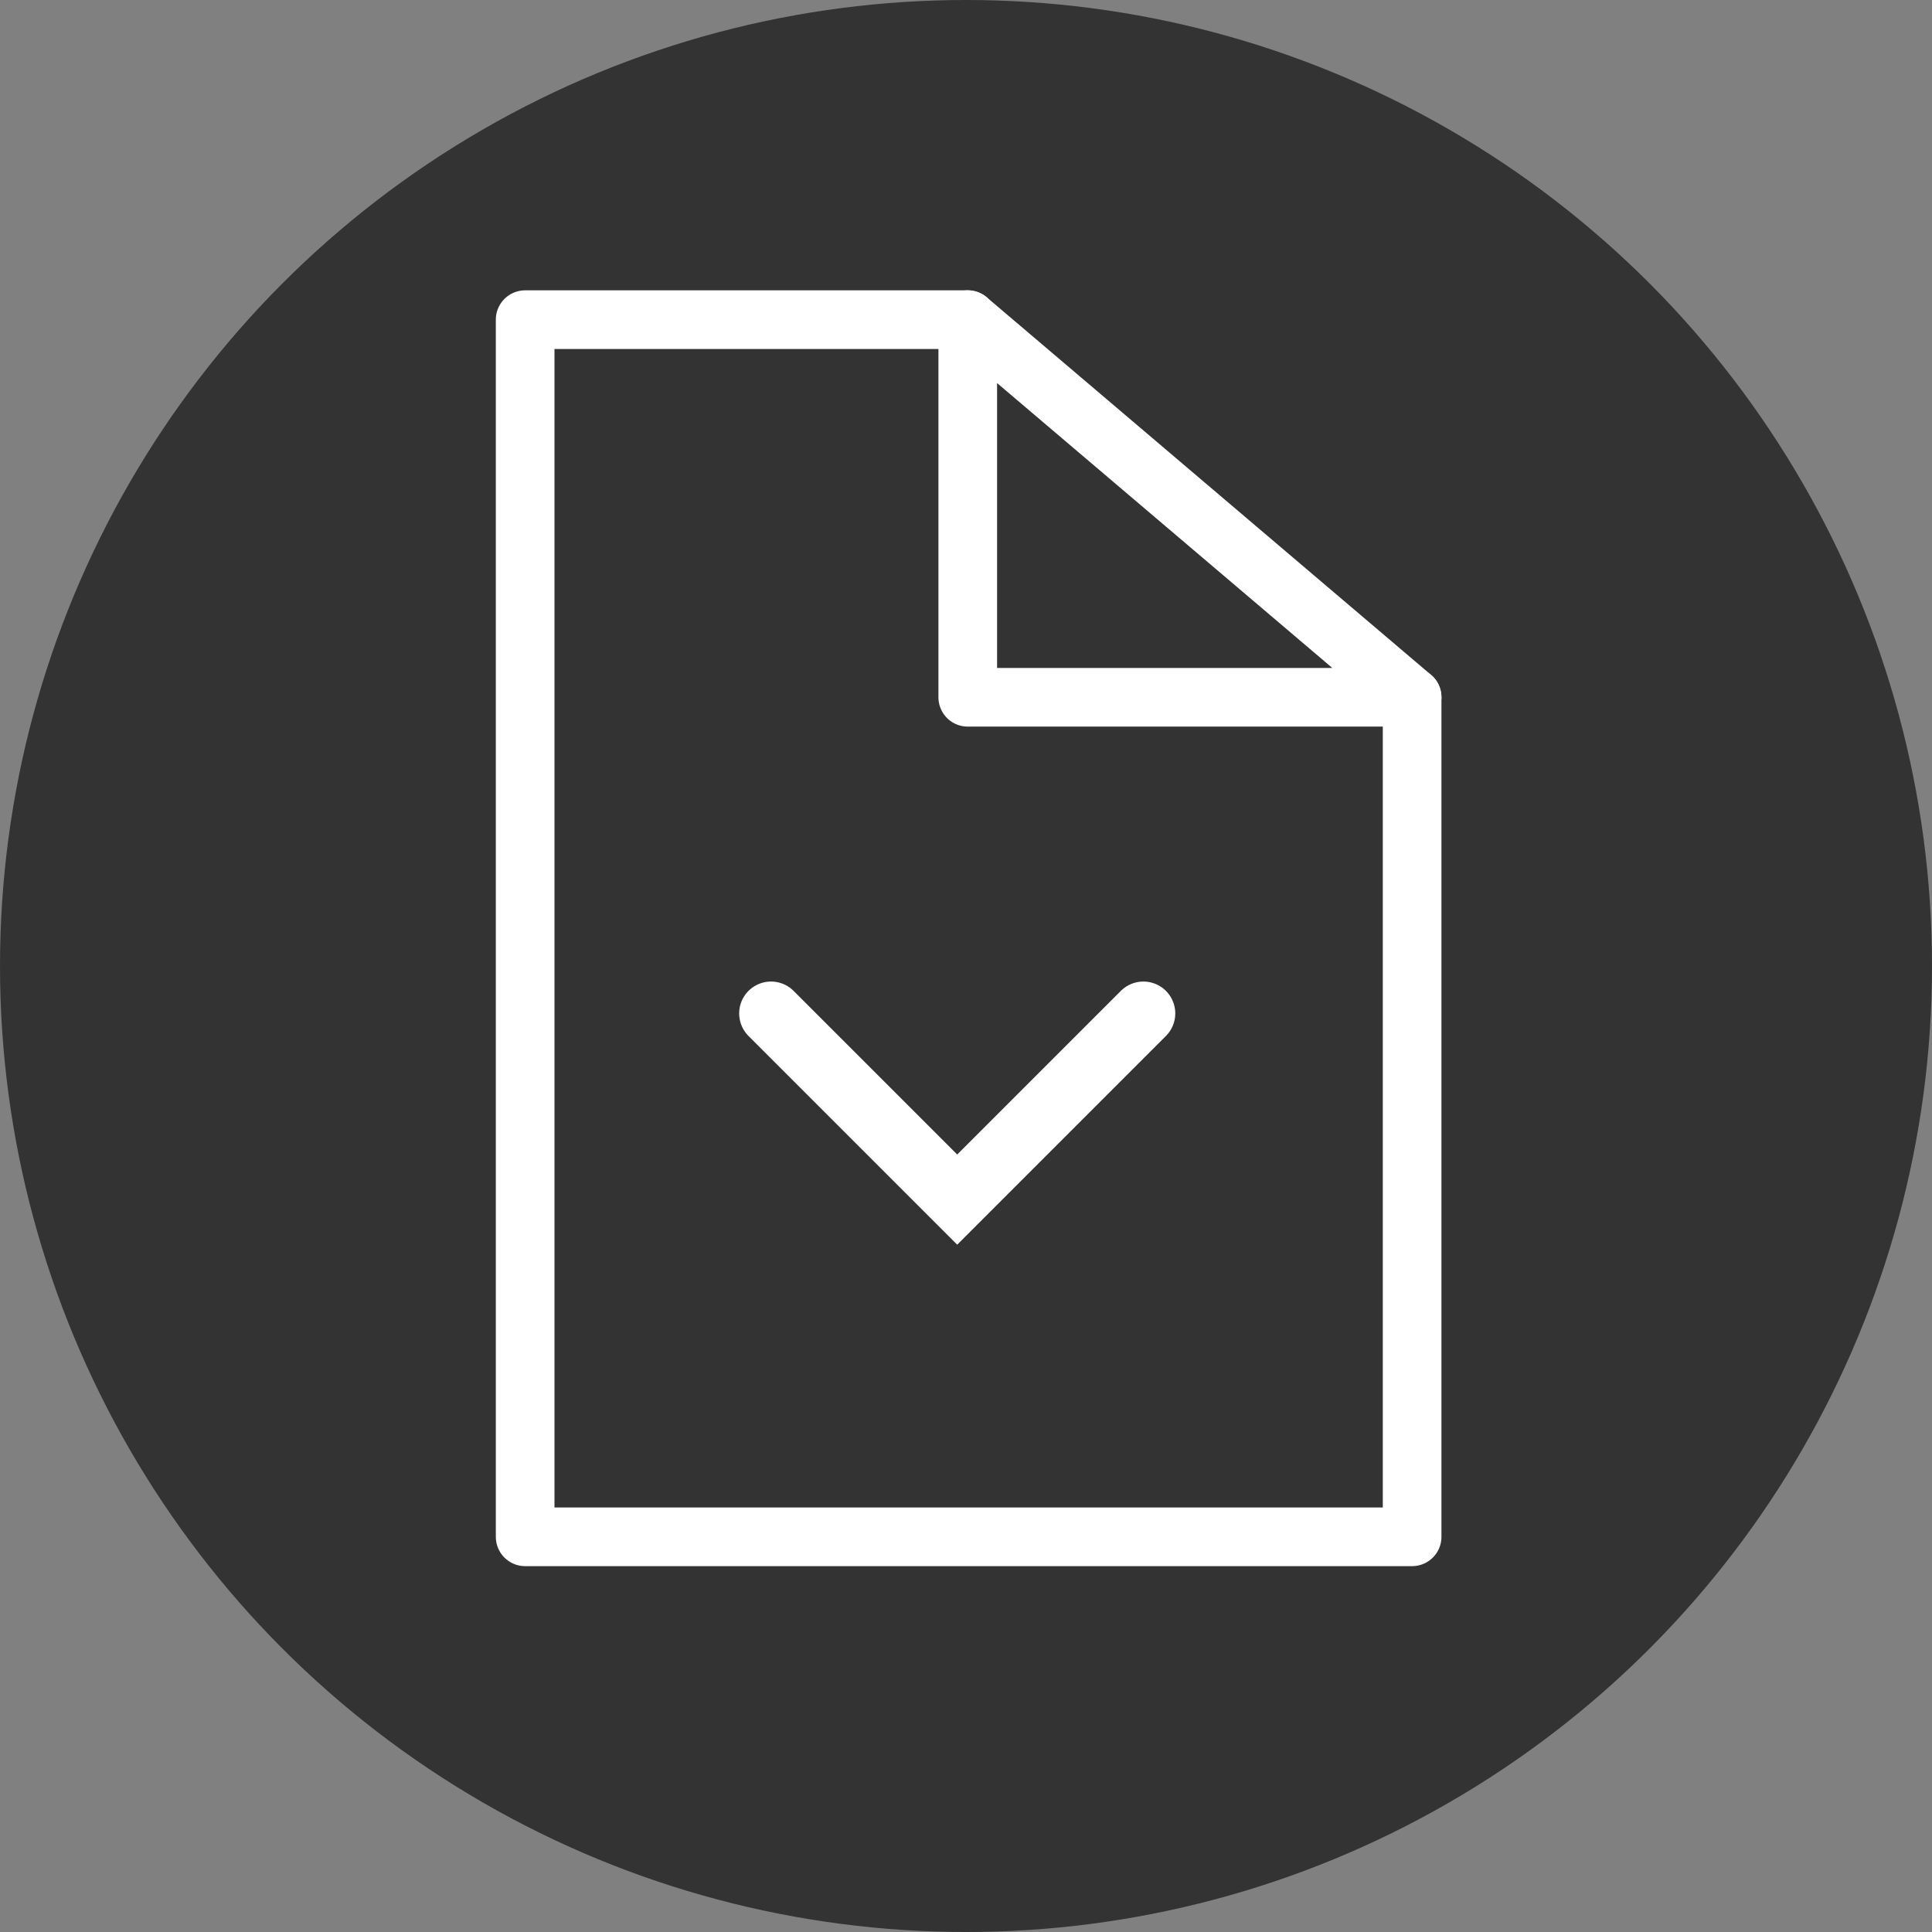
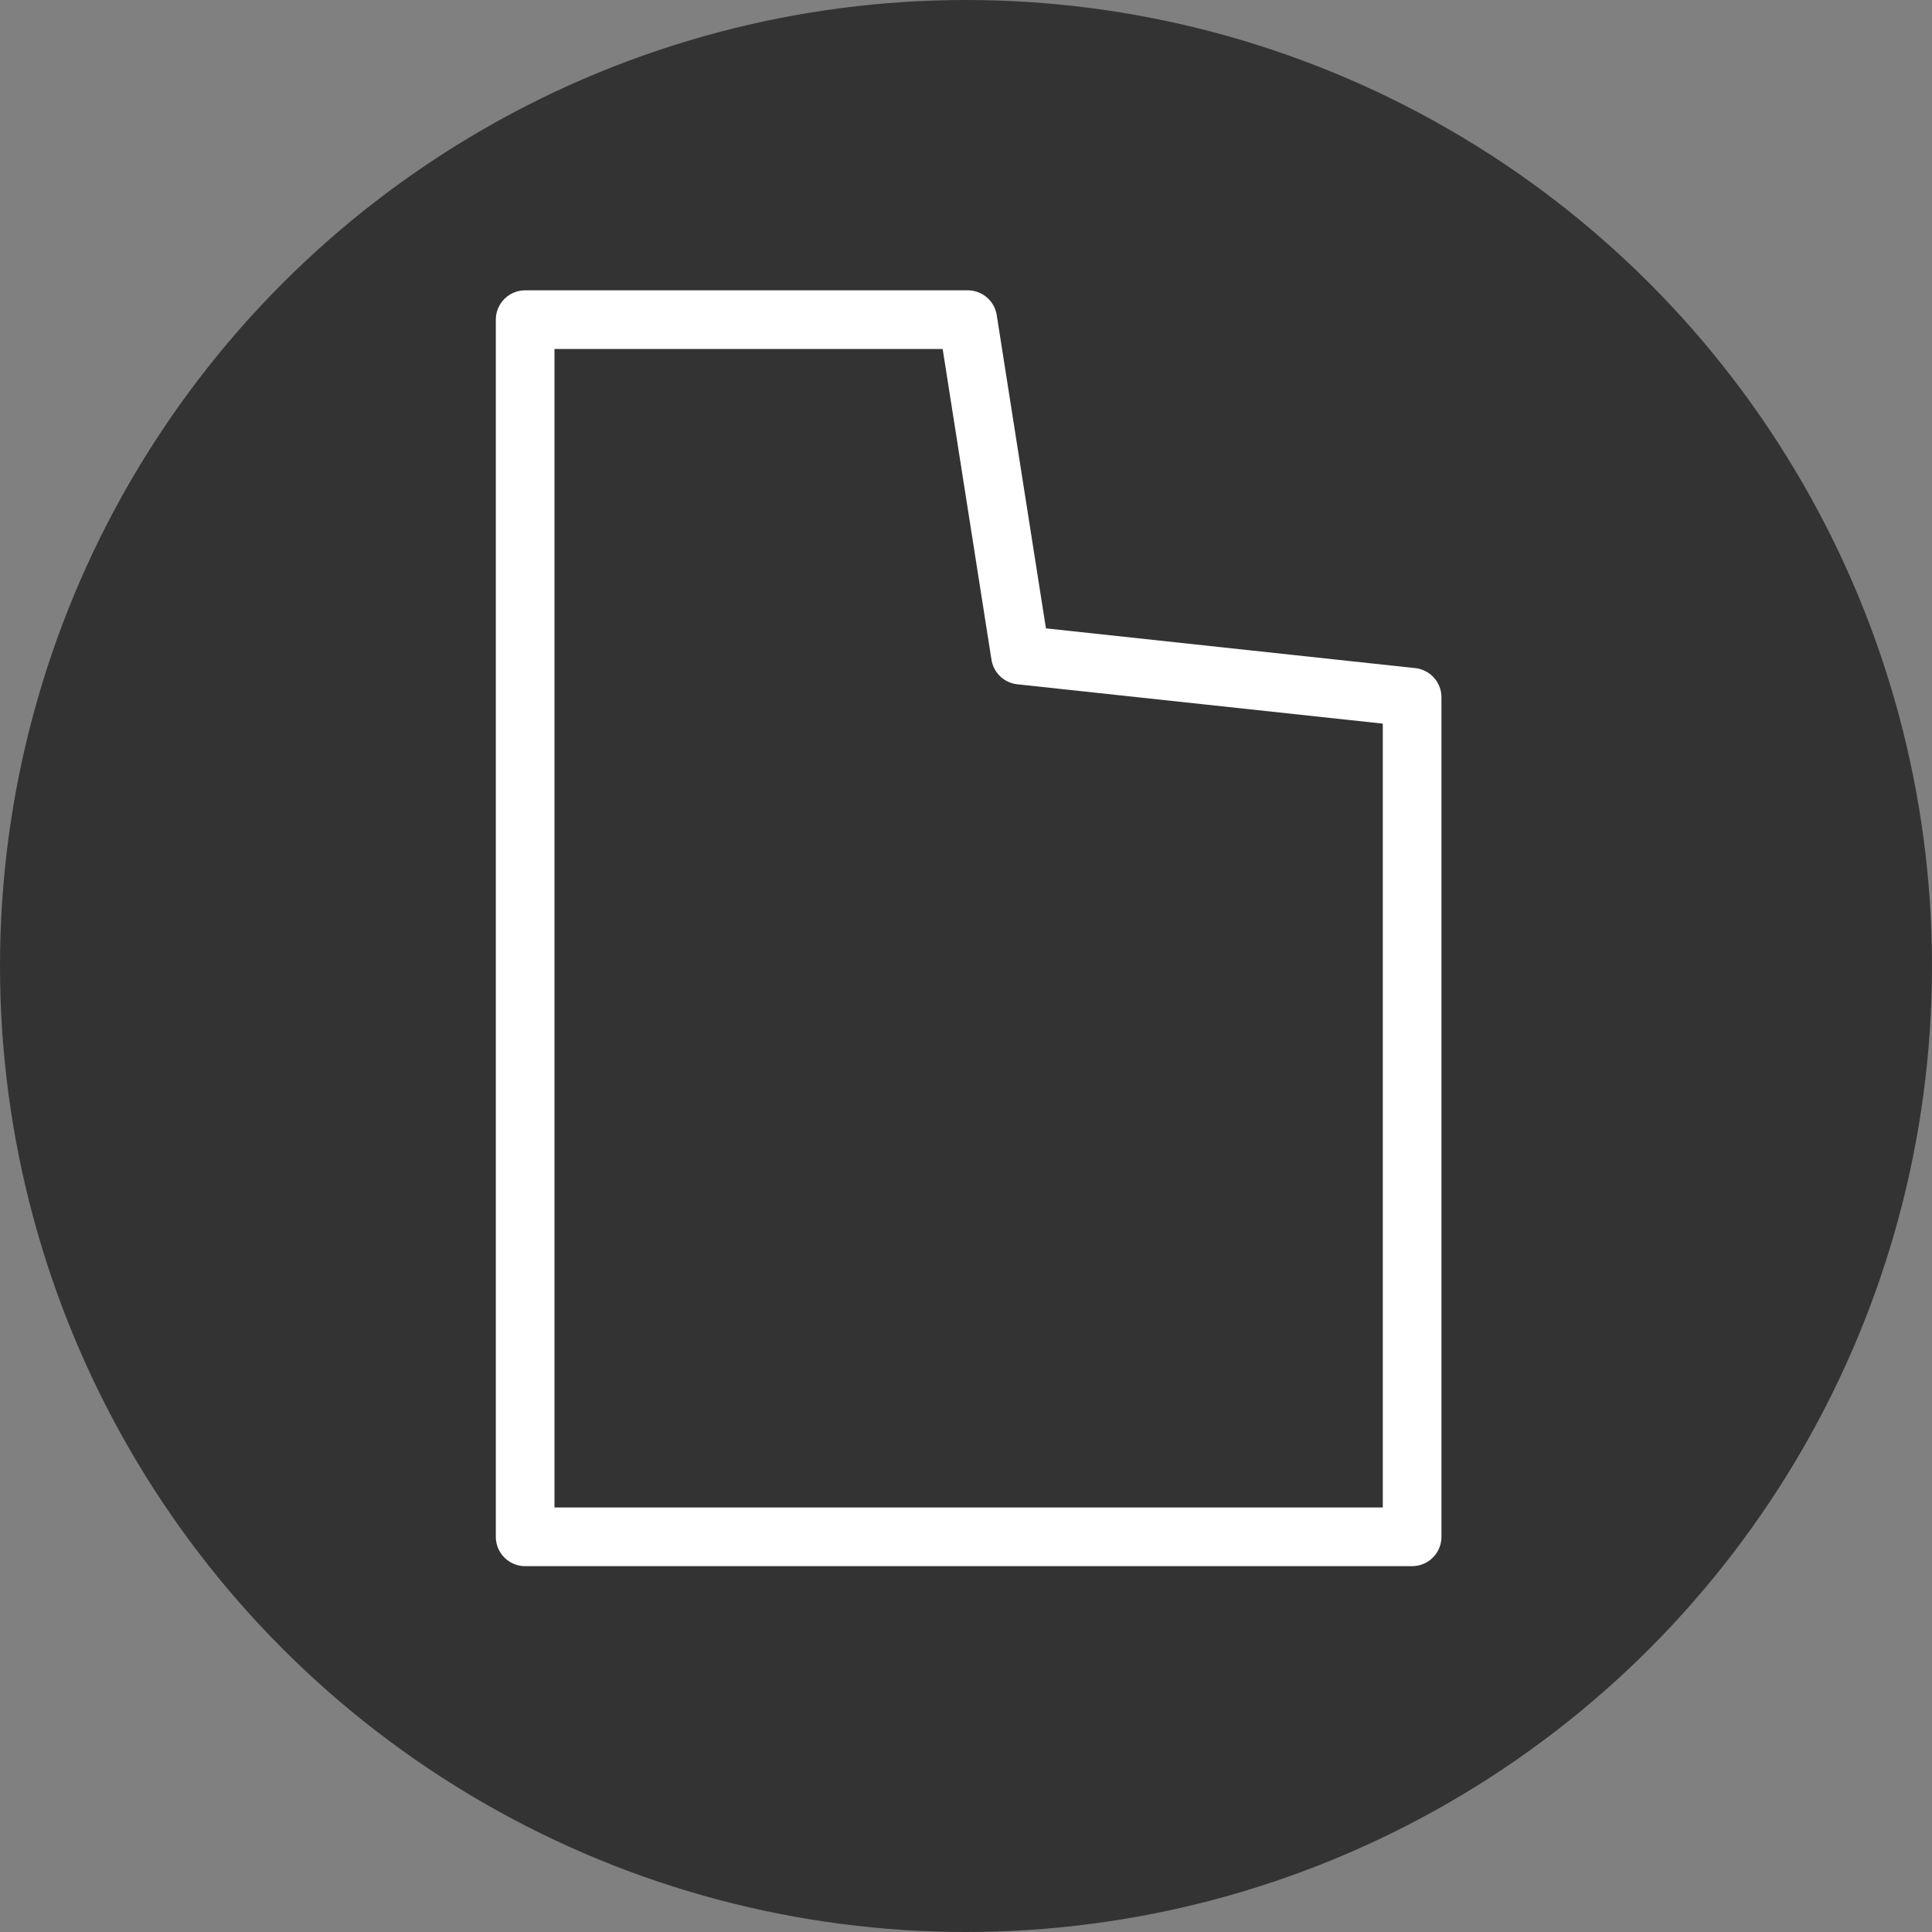
<svg xmlns="http://www.w3.org/2000/svg" id="Ebene_2" data-name="Ebene 2" viewBox="0 0 110 110">
  <rect x="0" y="0" width="110" height="110" fill="#808080" stroke="none" />
  <defs>
    <style>
      .cls-1, .cls-2 {
        fill: #333333;
      }

      .cls-2 {
        stroke-linejoin: round;
        stroke-width: 3.34px;
      }

      .cls-2, .cls-3 {
        stroke: #fff;
        stroke-linecap: round;
      }

      .cls-3 {
        fill: none;
        stroke-miterlimit: 10;
        stroke-width: 3.63px;
      }
    </style>
  </defs>
  <g id="Ebene_1-2" data-name="Ebene 1">
    <g>
      <circle class="cls-1" cx="55" cy="55" r="55" />
      <polygon class="cls-2" points="80.4 87.5 29.9 87.5 29.9 18.2 55.1 18.2 58.1 37.3 80.4 39.7 80.4 87.5" />
-       <polygon class="cls-2" points="80.4 39.7 55.1 39.7 55.1 18.2 80.4 39.7" />
-       <polyline class="cls-3" points="65.1 57.7 54.5 68.3 43.9 57.7" />
    </g>
  </g>
</svg>